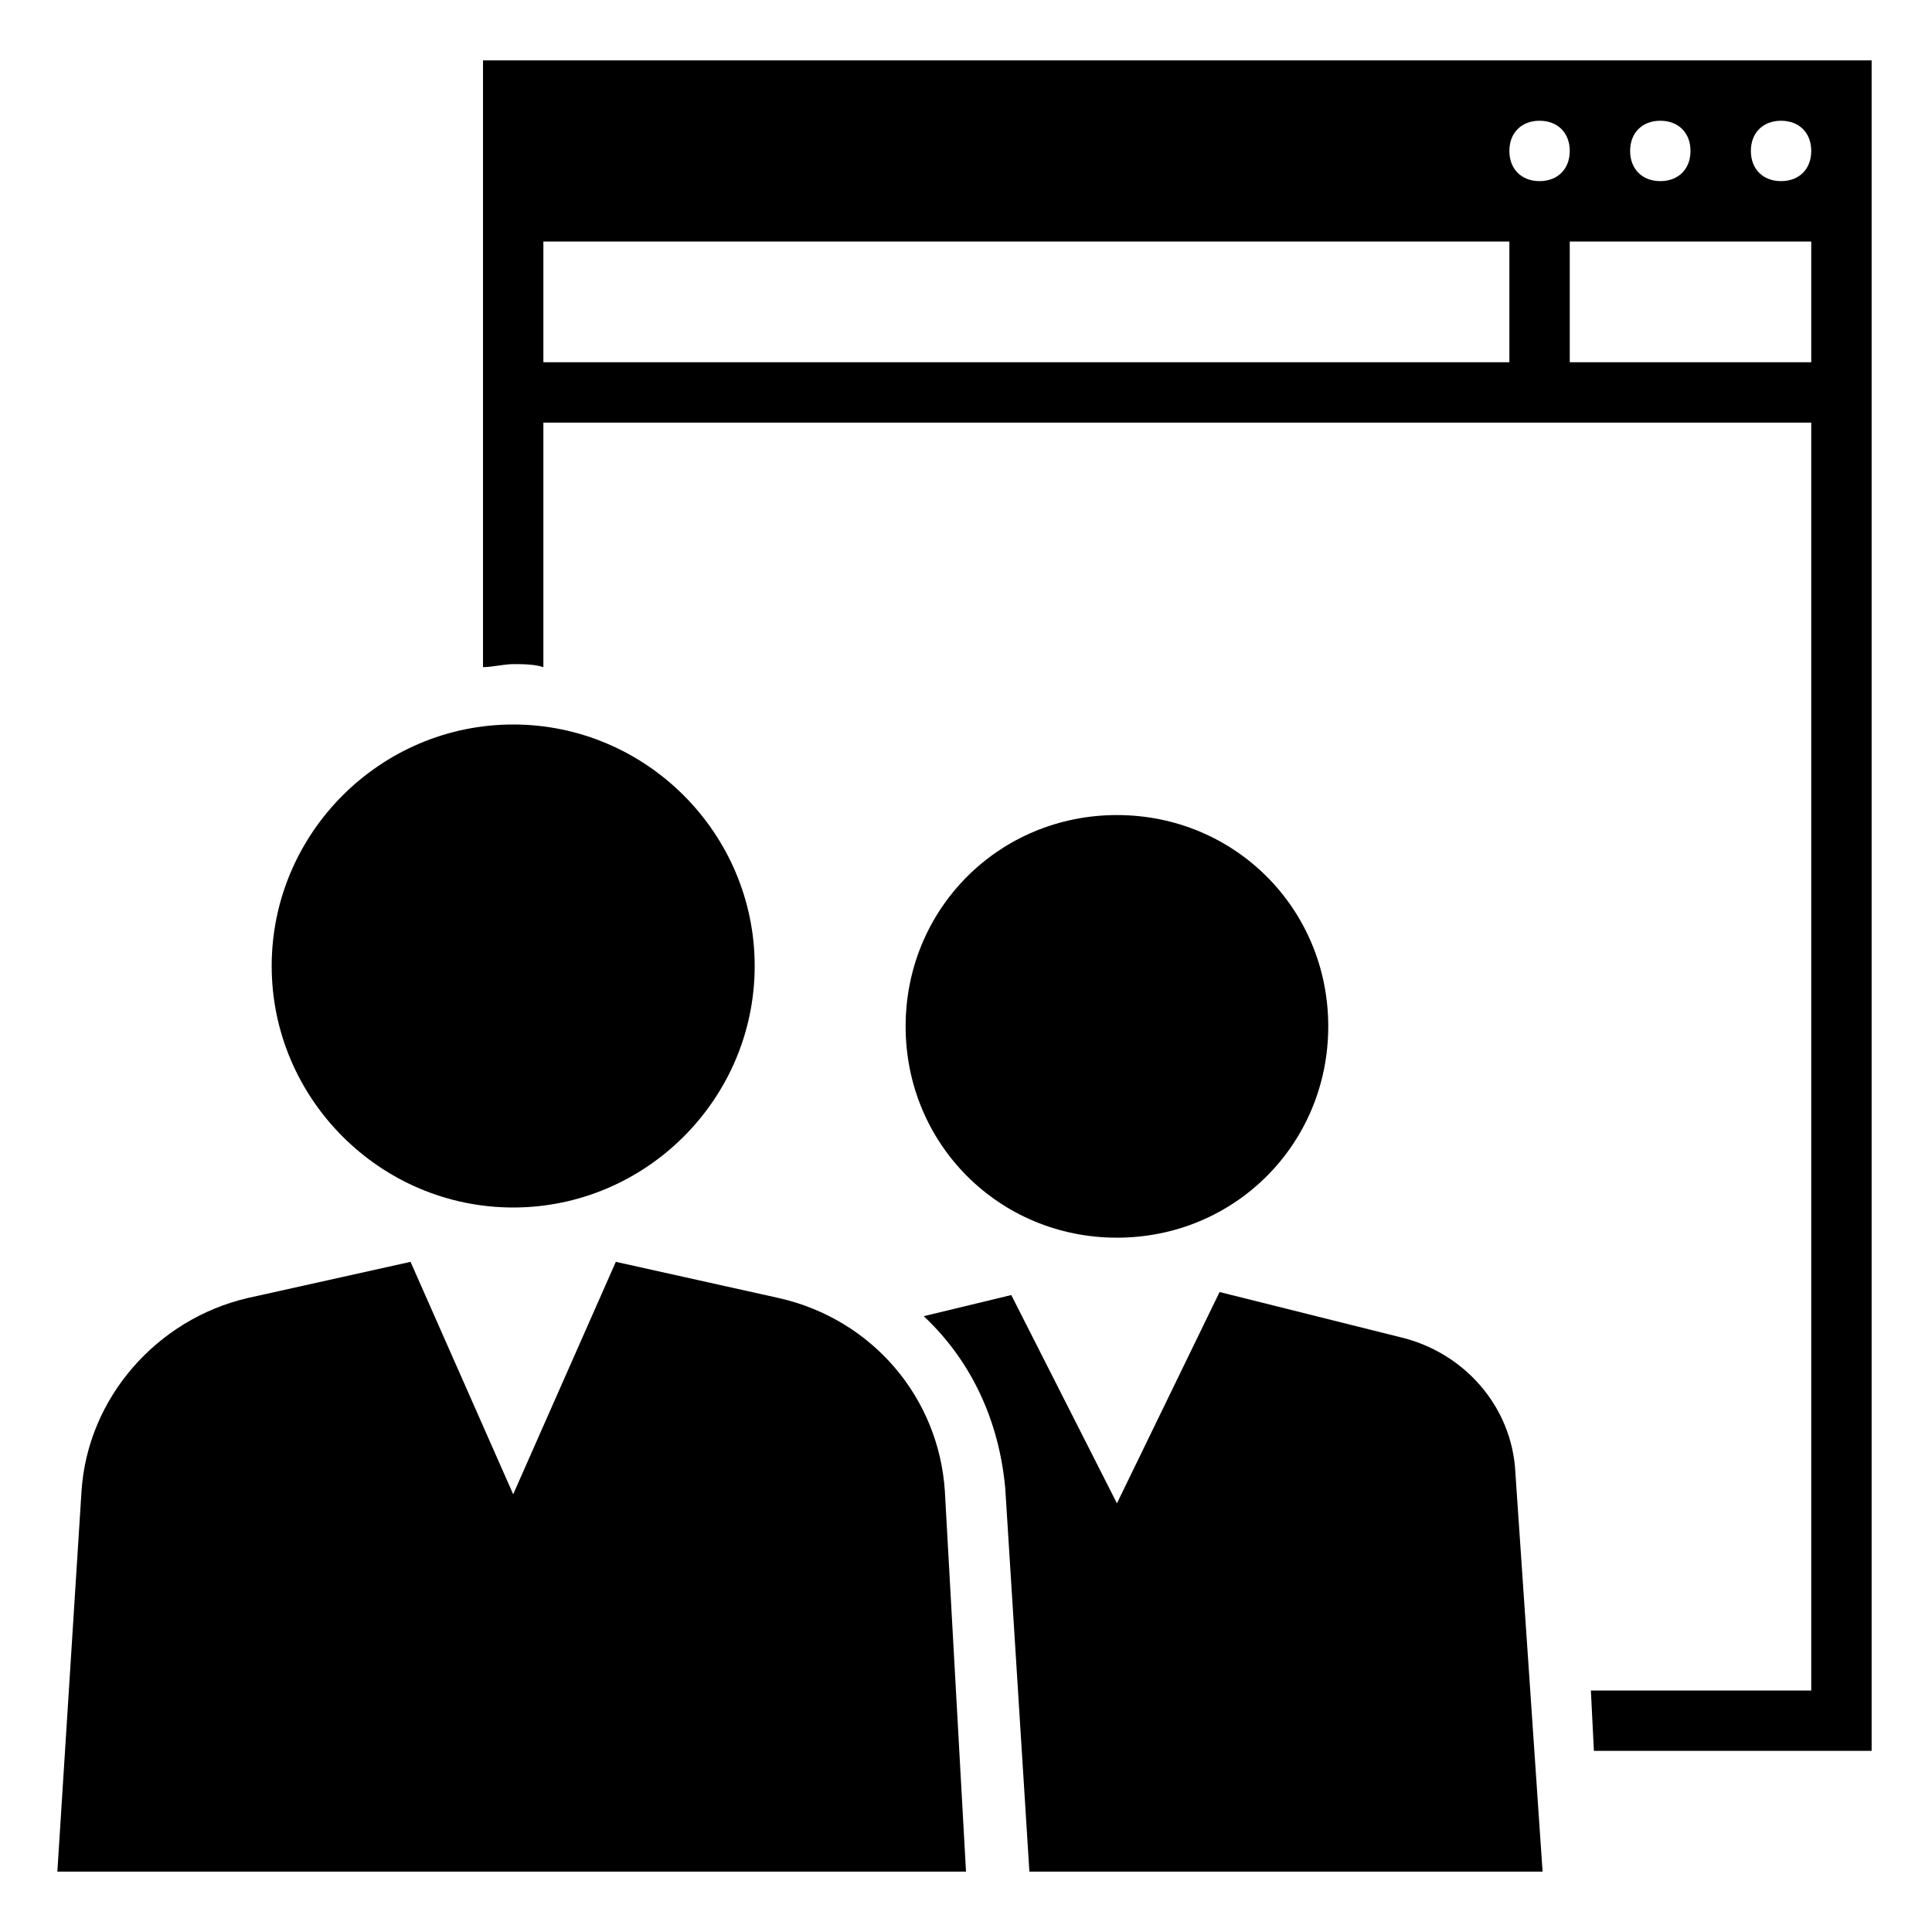
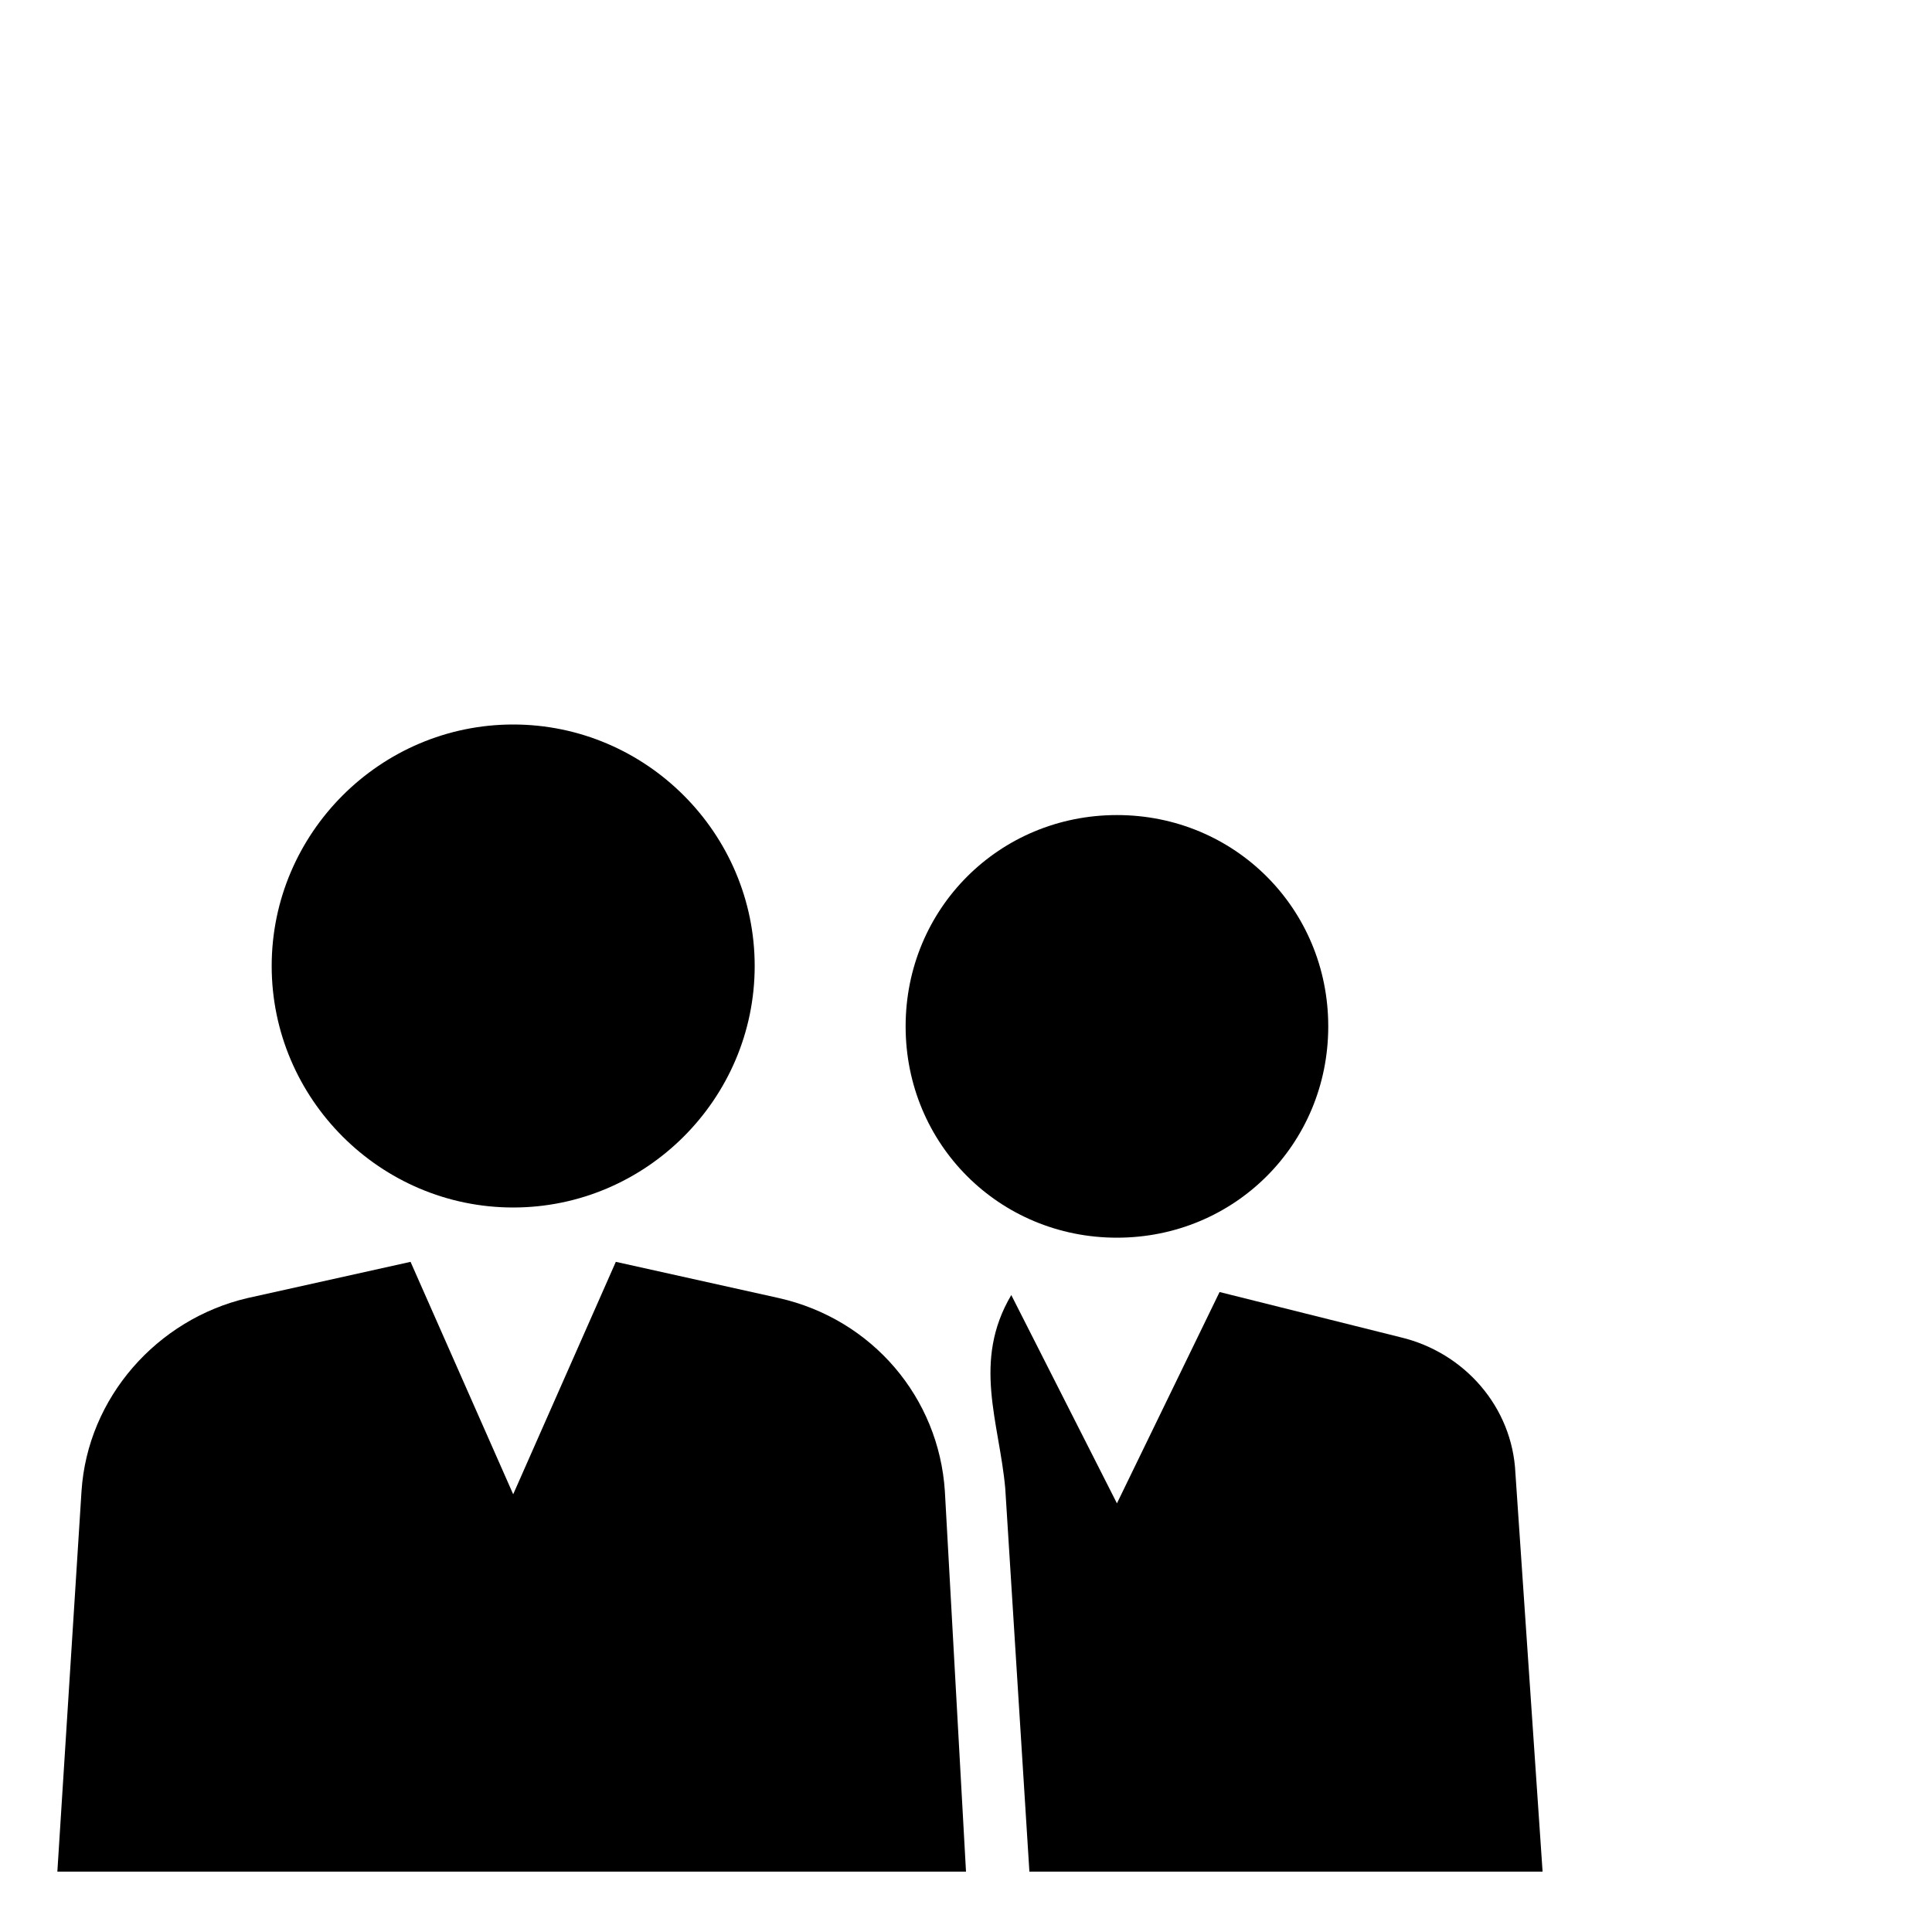
<svg xmlns="http://www.w3.org/2000/svg" style="enable-background:new 0 0 64 64;" version="1.1" viewBox="0 0 64 64" xml:space="preserve">
  <style type="text/css">
	.st0{display:none;}
	.st1{display:inline;}
	.st2{fill:none;stroke:#B3B3B3;stroke-width:0.1;stroke-miterlimit:10;}
	.st3{fill:none;}
</style>
  <g class="st0" id="Layer_1">
    <g class="st1">
      <rect class="st2" height="60" width="60" x="2" y="2" />
      <line class="st2" x1="32" x2="32" y1="2" y2="62" />
-       <line class="st2" x1="62" x2="2" y1="32" y2="32" />
-       <line class="st2" x1="2" x2="62" y1="2" y2="62" />
      <rect class="st2" height="44" width="44" x="10" y="10" />
      <line class="st2" x1="62" x2="2" y1="2" y2="62" />
      <line class="st2" x1="2" x2="32" y1="32" y2="2" />
      <line class="st2" x1="32" x2="62" y1="2" y2="32" />
      <line class="st2" x1="62" x2="32" y1="32" y2="62" />
-       <line class="st2" x1="32" x2="2" y1="62" y2="32" />
      <circle class="st2" cx="32" cy="32" r="21" />
    </g>
  </g>
  <g id="Layer_2">
    <path d="M17,24c-4.4,0-8,3.6-8,8s3.6,8,8,8s8-3.6,8-8S21.4,24,17,24z" />
    <path d="M37,27c-3.9,0-7,3.1-7,7s3.1,7,7,7s7-3.1,7-7S40.9,27,37,27z" />
-     <path d="M33.3,49.3L34.1,62h17l-0.9-13.2c-0.1-2.2-1.7-4-3.8-4.5l-6-1.5L37,49.8l-3.5-6.9l-2.9,0.7c0,0,0,0,0,0   C32.2,45.1,33.1,47.1,33.3,49.3z" />
+     <path d="M33.3,49.3L34.1,62h17l-0.9-13.2c-0.1-2.2-1.7-4-3.8-4.5l-6-1.5L37,49.8l-3.5-6.9c0,0,0,0,0,0   C32.2,45.1,33.1,47.1,33.3,49.3z" />
    <path d="M31.3,49.4c-0.2-3.1-2.4-5.7-5.5-6.4l-5.4-1.2L17,49.5l-3.4-7.7L8.2,43c-3,0.7-5.3,3.3-5.5,6.4L1.9,62h30.1L31.3,49.4z" />
-     <path d="M16,2v20.1c0.3,0,0.7-0.1,1-0.1s0.7,0,1,0.1V14h42v42h-7.3l0.1,2H62V2H16z M59,4c0.6,0,1,0.4,1,1c0,0.6-0.4,1-1,1   s-1-0.4-1-1C58,4.4,58.4,4,59,4z M55,4c0.6,0,1,0.4,1,1c0,0.6-0.4,1-1,1s-1-0.4-1-1C54,4.4,54.4,4,55,4z M51,4c0.6,0,1,0.4,1,1   c0,0.6-0.4,1-1,1s-1-0.4-1-1C50,4.4,50.4,4,51,4z M18,8h32v4H18V8z M52,12V8h8v4H52z" />
  </g>
</svg>